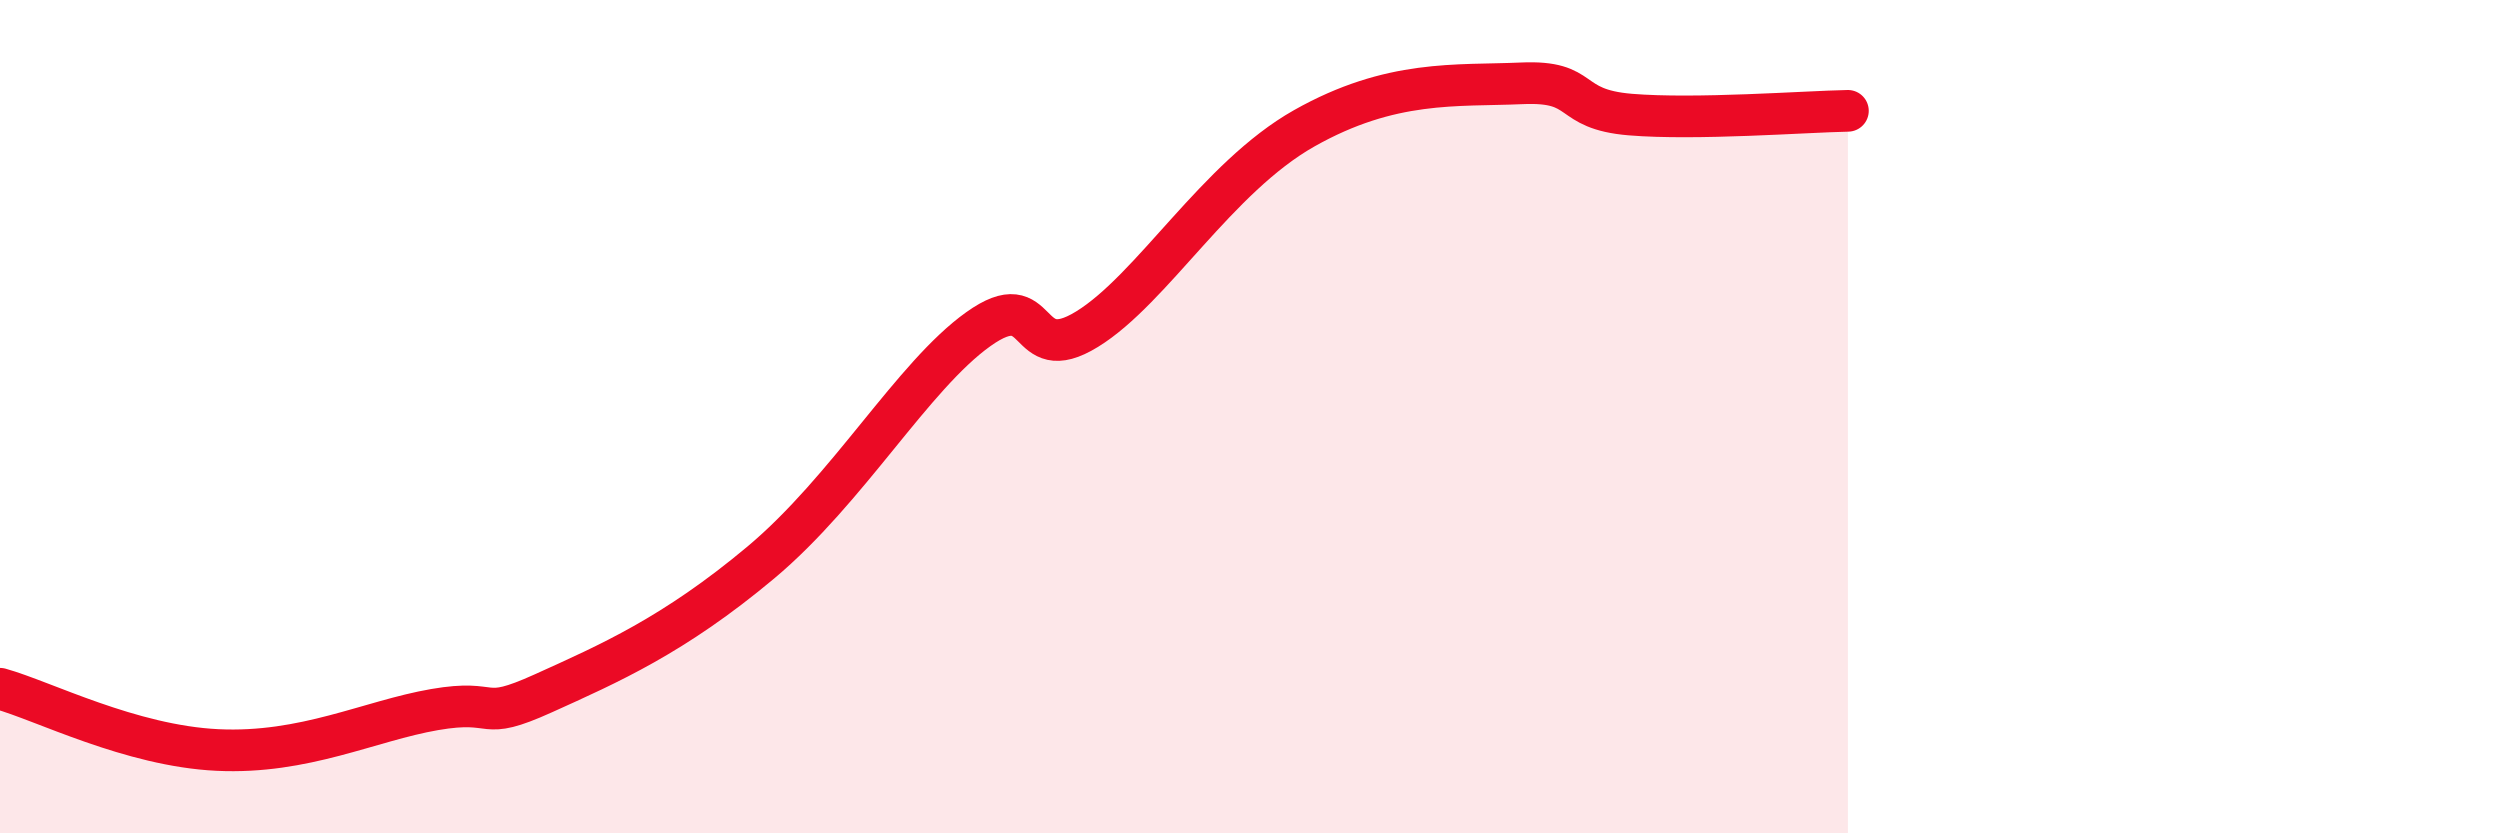
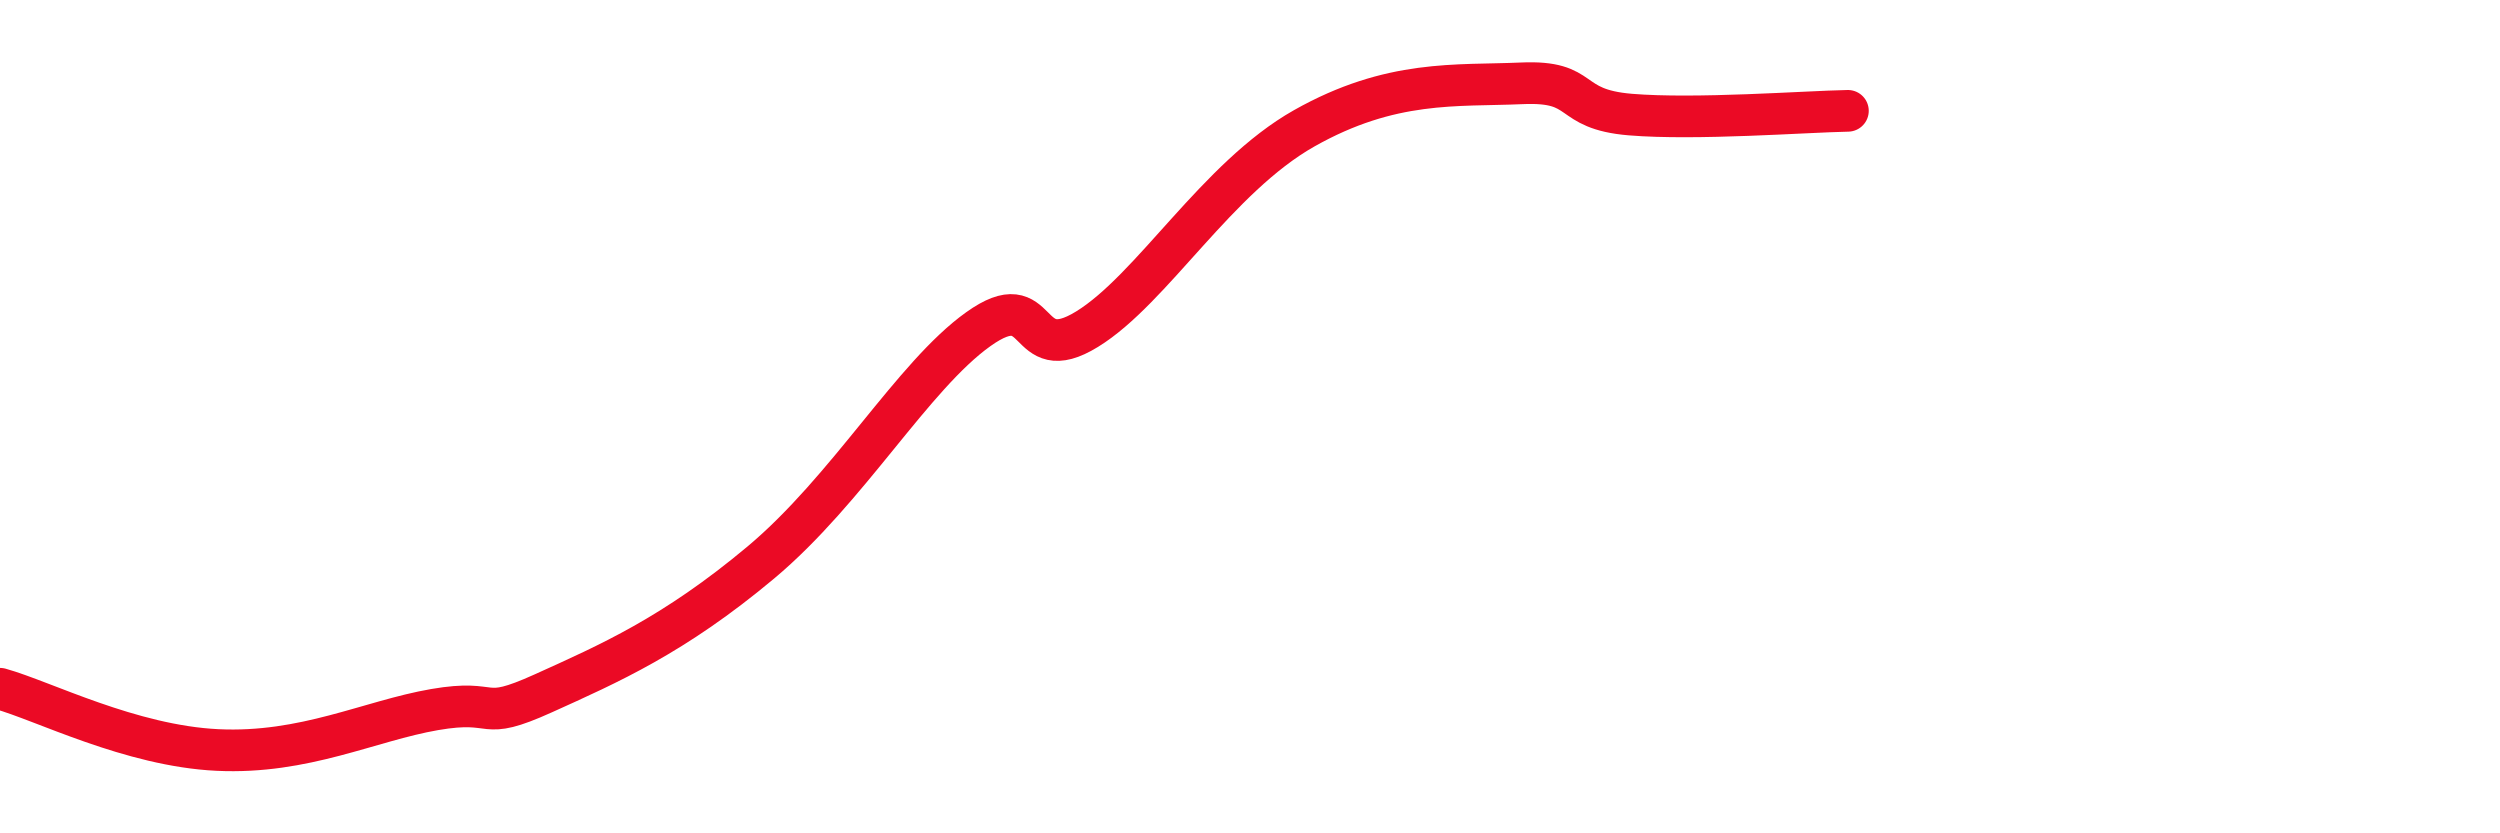
<svg xmlns="http://www.w3.org/2000/svg" width="60" height="20" viewBox="0 0 60 20">
-   <path d="M 0,16.53 C 1.04,16.82 3.13,17.9 5.22,18 C 7.31,18.1 8.87,17.3 10.43,17.03 C 11.99,16.76 11.47,17.35 13.04,16.64 C 14.61,15.93 16.17,15.25 18.26,13.5 C 20.35,11.75 21.91,9.02 23.48,7.9 C 25.05,6.78 24.53,8.86 26.09,7.9 C 27.65,6.94 29.21,4.26 31.3,3.08 C 33.39,1.9 34.95,2.07 36.52,2 C 38.09,1.93 37.56,2.62 39.13,2.75 C 40.7,2.88 43.31,2.68 44.35,2.66L44.35 20L0 20Z" fill="#EB0A25" opacity="0.1" stroke-linecap="round" stroke-linejoin="round" />
  <path d="M 0,16.53 C 1.04,16.82 3.13,17.9 5.22,18 C 7.31,18.1 8.87,17.3 10.43,17.03 C 11.99,16.76 11.47,17.35 13.04,16.64 C 14.61,15.93 16.17,15.25 18.26,13.5 C 20.35,11.75 21.91,9.02 23.48,7.9 C 25.05,6.78 24.53,8.86 26.09,7.9 C 27.65,6.94 29.21,4.26 31.3,3.08 C 33.39,1.9 34.95,2.07 36.52,2 C 38.09,1.93 37.56,2.62 39.13,2.75 C 40.7,2.88 43.31,2.68 44.35,2.66" stroke="#EB0A25" stroke-width="1" fill="none" stroke-linecap="round" stroke-linejoin="round" />
</svg>